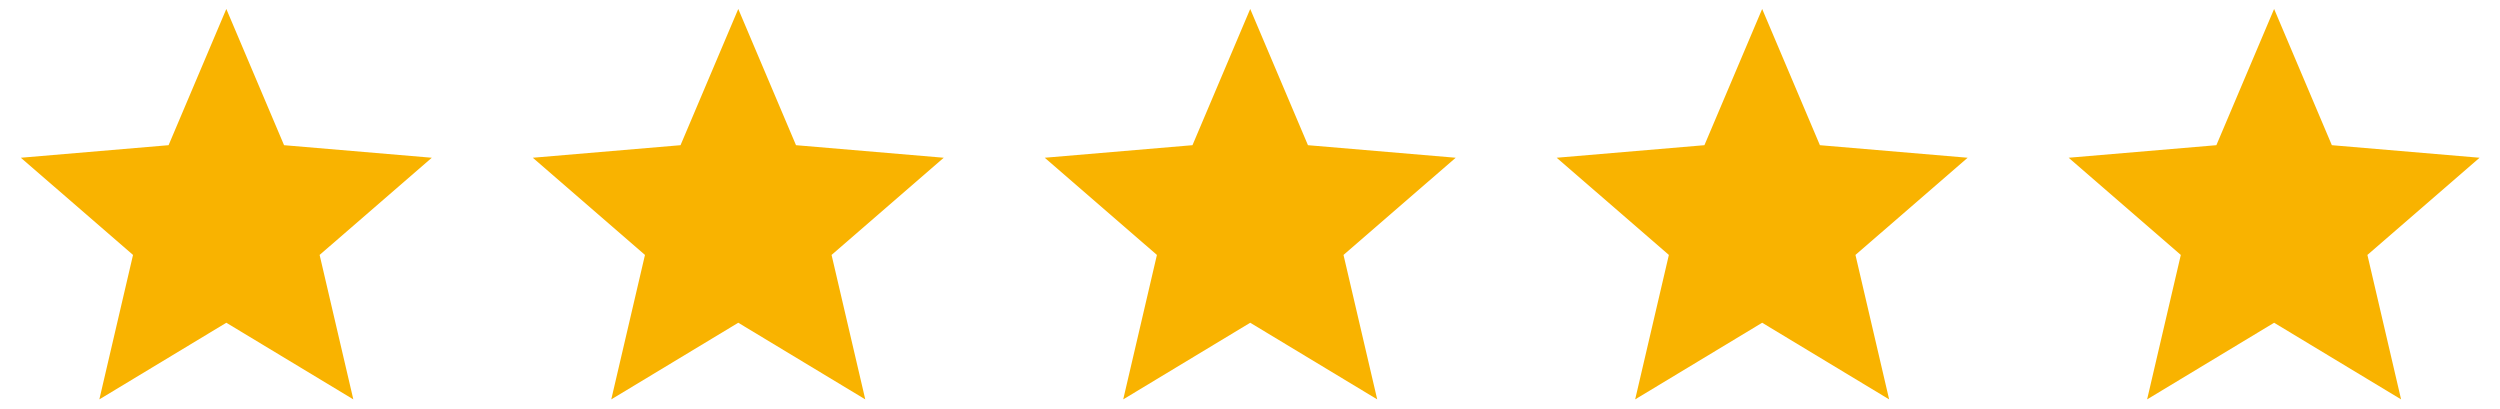
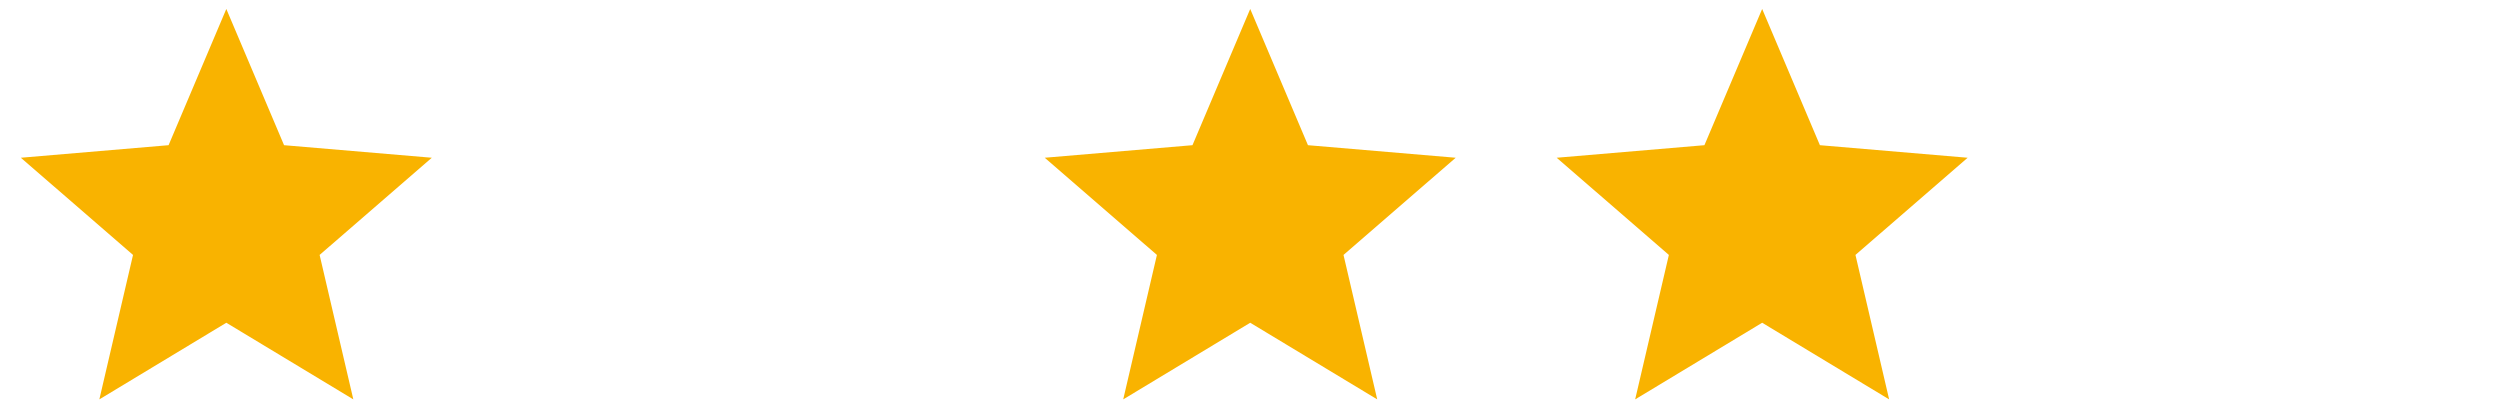
<svg xmlns="http://www.w3.org/2000/svg" width="104" height="17" viewBox="0 0 104 17" fill="none">
  <path d="M9.415 13.426L14.698 16.614L13.296 10.605L17.963 6.562L11.817 6.04L9.415 0.373L7.013 6.04L0.867 6.562L5.534 10.605L4.133 16.614L9.415 13.426Z" fill="#F9B300" />
  <path d="M52.009 13.426L57.292 16.614L55.89 10.605L60.557 6.562L54.411 6.04L52.009 0.373L49.607 6.04L43.461 6.562L48.128 10.605L46.726 16.614L52.009 13.426Z" fill="#F9B300" />
-   <path d="M30.712 13.426L35.995 16.614L34.593 10.605L39.26 6.562L33.114 6.04L30.712 0.373L28.31 6.04L22.164 6.562L26.831 10.605L25.429 16.614L30.712 13.426Z" fill="#F9B300" />
  <path d="M73.306 13.426L78.588 16.614L77.187 10.605L81.854 6.562L75.708 6.04L73.306 0.373L70.904 6.04L64.758 6.562L69.425 10.605L68.023 16.614L73.306 13.426Z" fill="#F9B300" />
-   <path d="M94.603 13.426L99.885 16.614L98.484 10.605L103.151 6.562L97.005 6.04L94.603 0.373L92.201 6.04L86.055 6.562L90.722 10.605L89.32 16.614L94.603 13.426Z" fill="#F9B300" />
</svg>